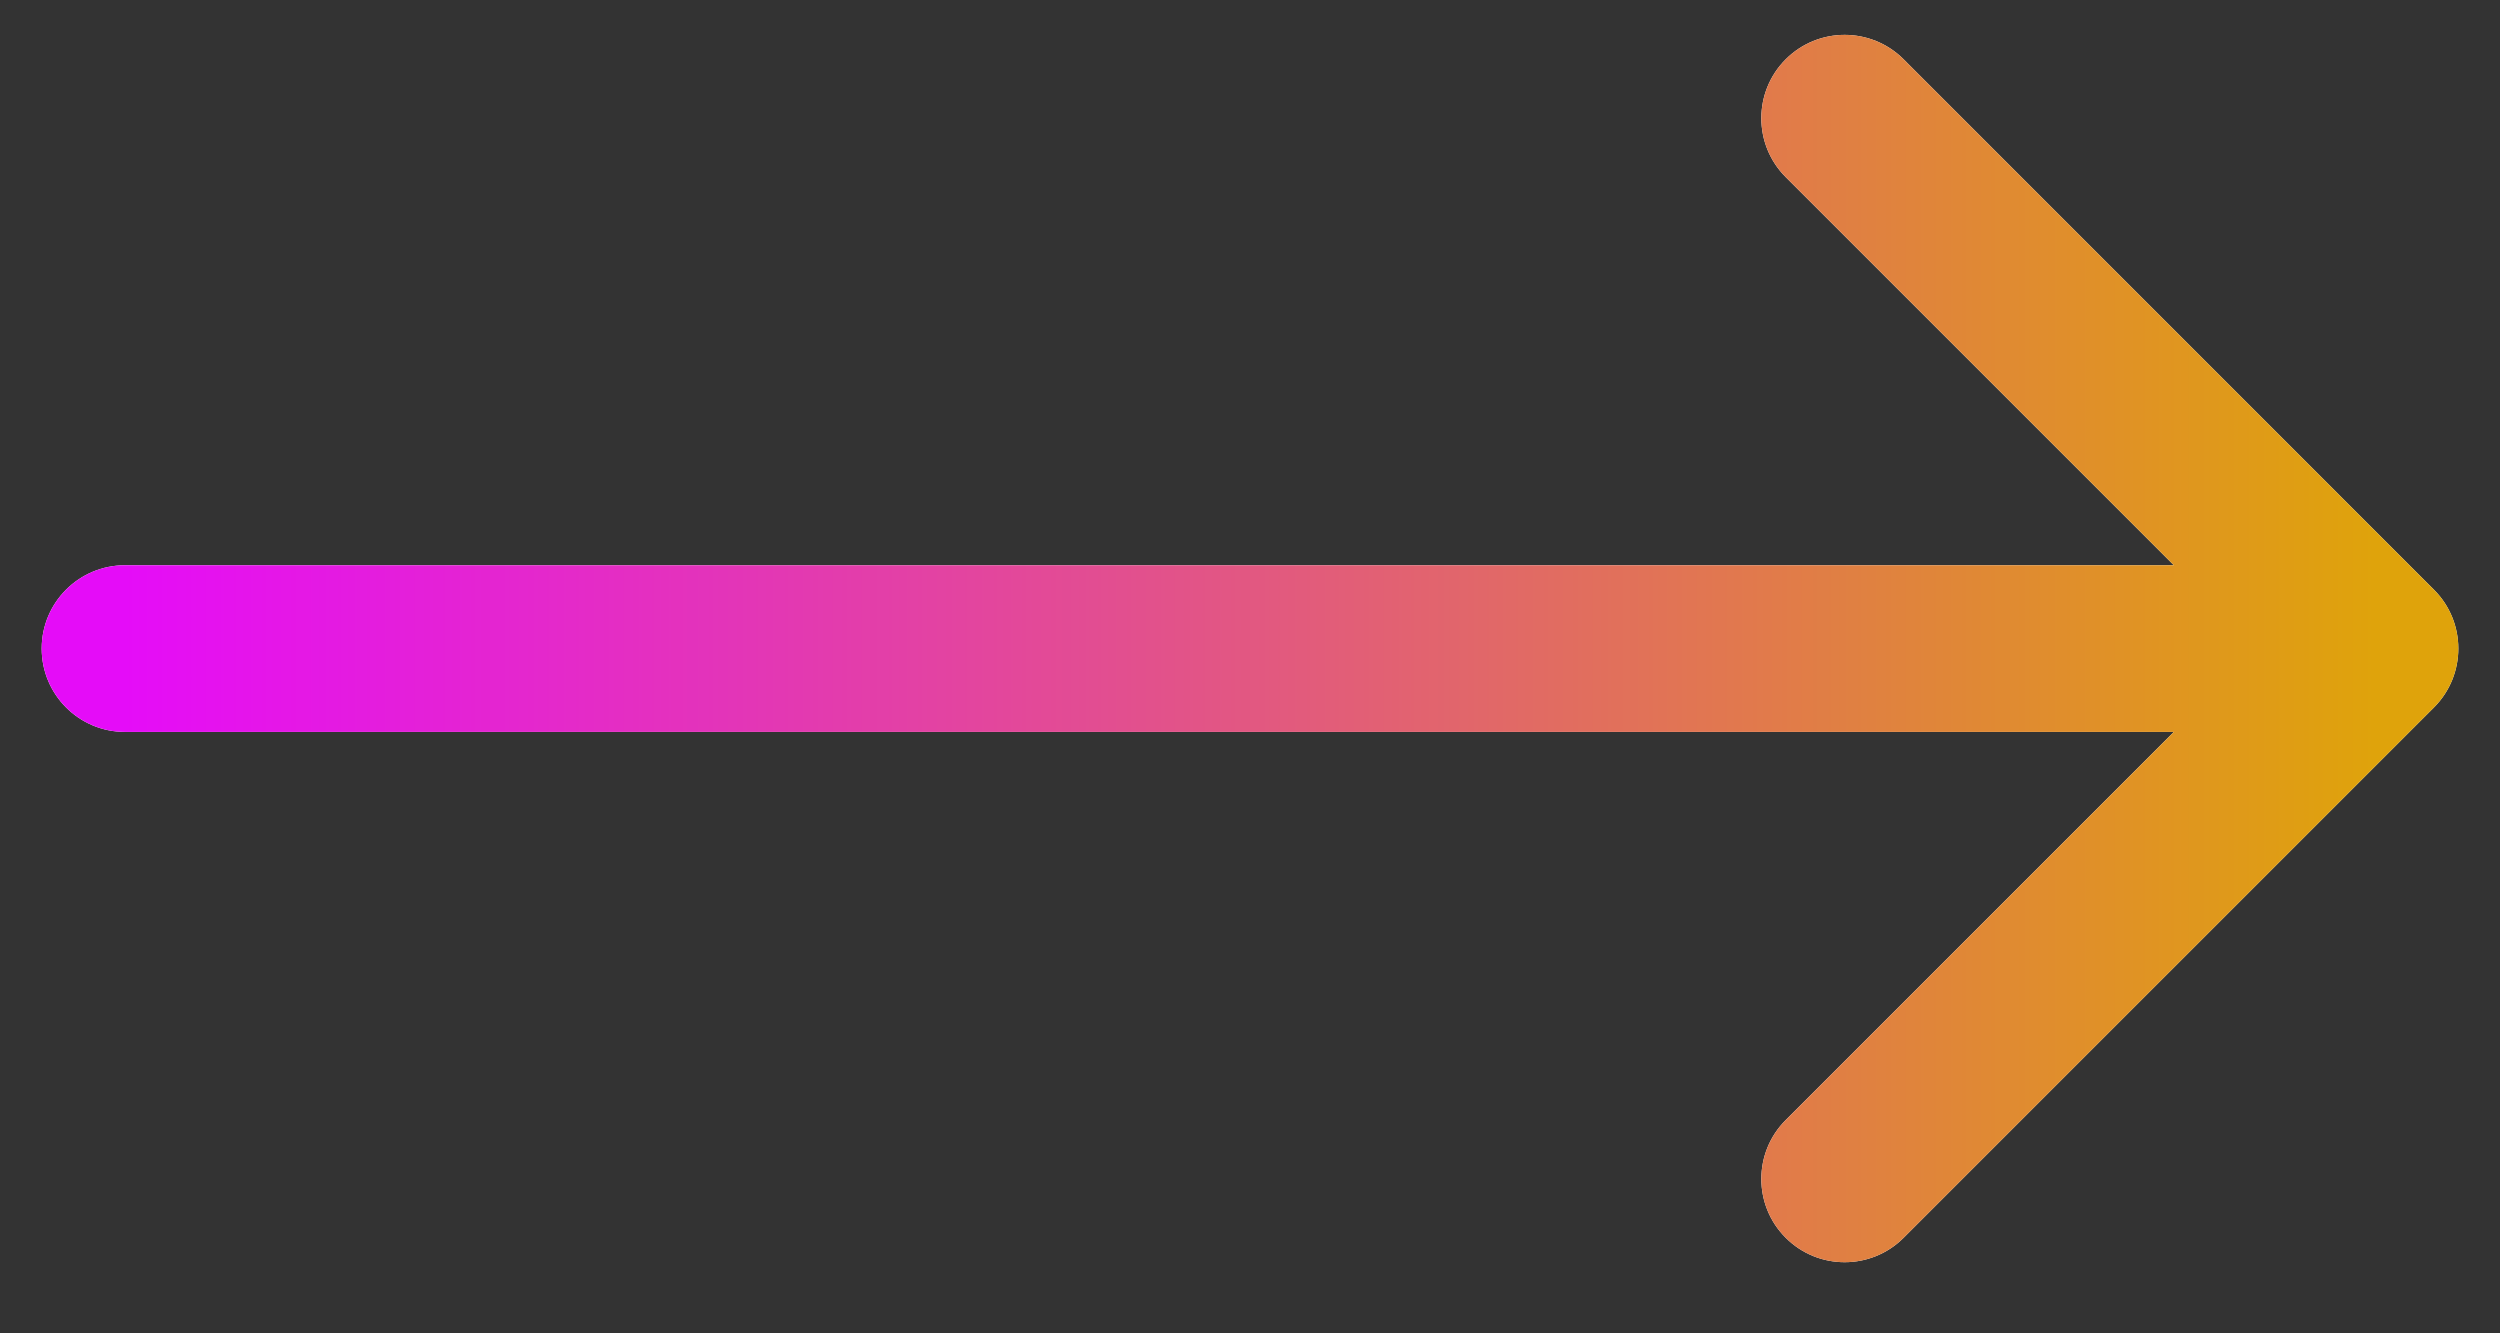
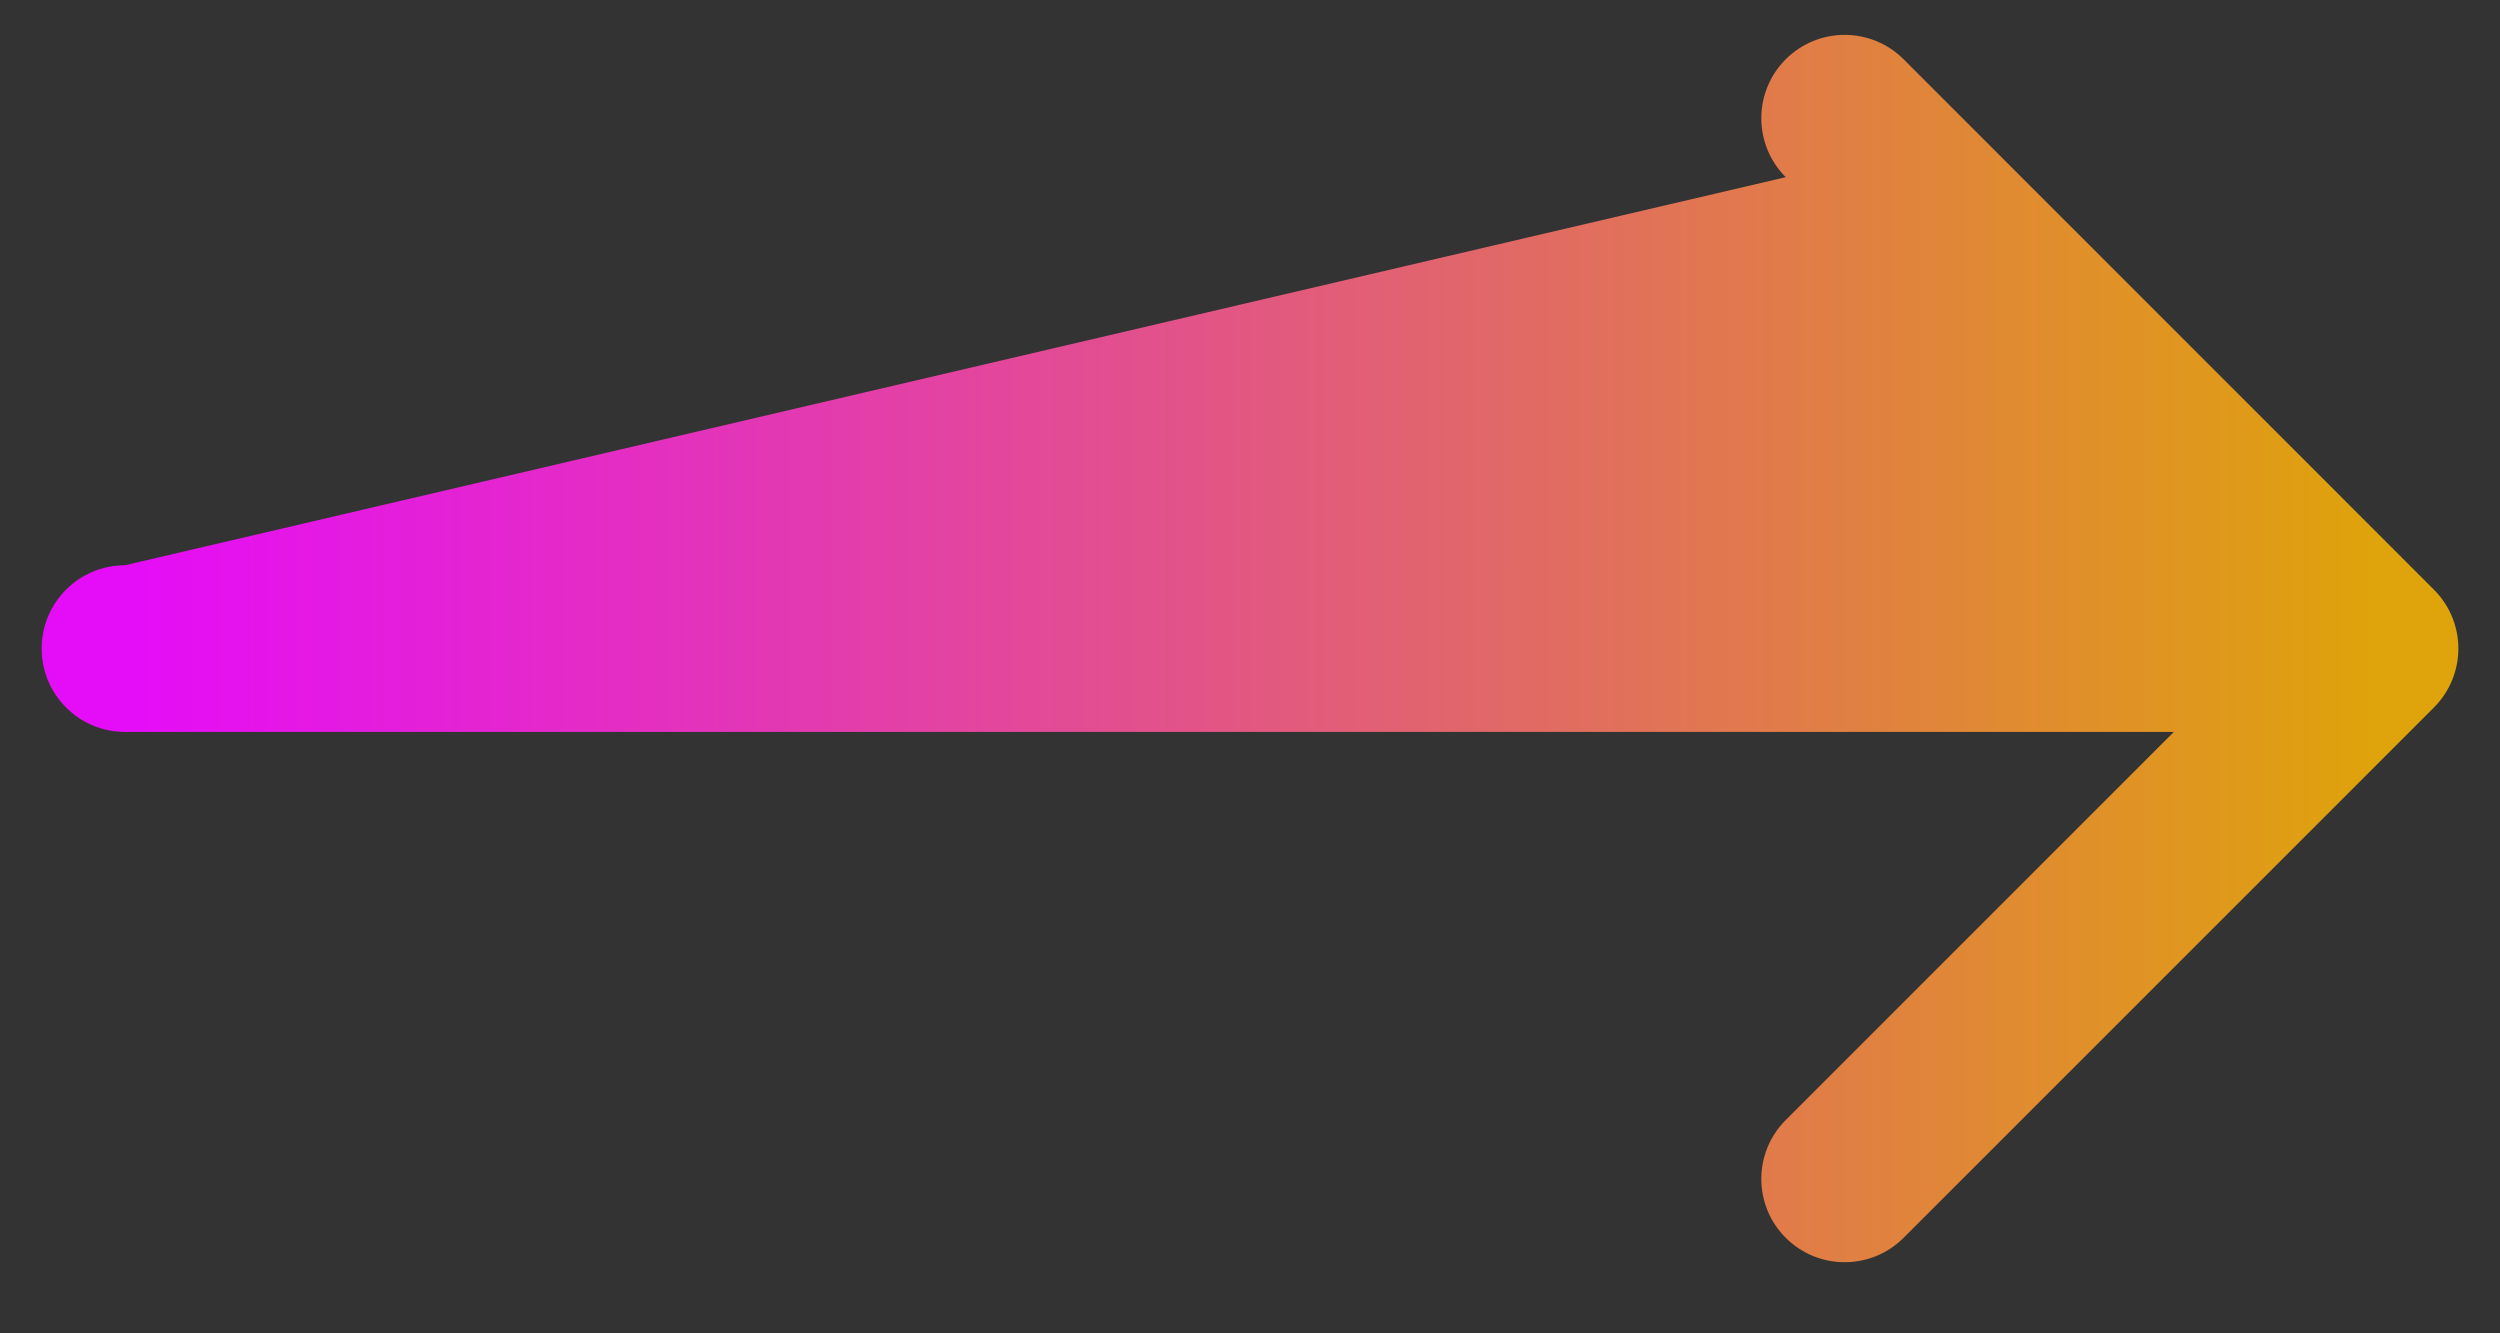
<svg xmlns="http://www.w3.org/2000/svg" width="30" height="16" viewBox="0 0 30 16" fill="none">
  <rect x="0" y="0" width="30" height="16" fill="#333333" stroke="none" />
-   <path d="M21.429 0.711C21.819 0.321 22.452 0.321 22.843 0.711L29.207 7.076C29.598 7.466 29.598 8.099 29.207 8.49L22.843 14.854C22.452 15.244 21.819 15.244 21.429 14.854C21.038 14.464 21.038 13.831 21.429 13.44L26.086 8.783H1.5C0.948 8.783 0.5 8.335 0.5 7.783C0.5 7.23 0.948 6.783 1.5 6.783H26.086L21.429 2.126C21.038 1.735 21.038 1.102 21.429 0.711Z" fill="white" />
-   <path d="M21.429 0.711C21.819 0.321 22.452 0.321 22.843 0.711L29.207 7.076C29.598 7.466 29.598 8.099 29.207 8.49L22.843 14.854C22.452 15.244 21.819 15.244 21.429 14.854C21.038 14.464 21.038 13.831 21.429 13.44L26.086 8.783H1.5C0.948 8.783 0.5 8.335 0.5 7.783C0.5 7.23 0.948 6.783 1.5 6.783H26.086L21.429 2.126C21.038 1.735 21.038 1.102 21.429 0.711Z" fill="url(#paint0_linear_1598_5508)" />
+   <path d="M21.429 0.711C21.819 0.321 22.452 0.321 22.843 0.711L29.207 7.076C29.598 7.466 29.598 8.099 29.207 8.49L22.843 14.854C22.452 15.244 21.819 15.244 21.429 14.854C21.038 14.464 21.038 13.831 21.429 13.44L26.086 8.783H1.5C0.948 8.783 0.5 8.335 0.5 7.783C0.5 7.23 0.948 6.783 1.5 6.783L21.429 2.126C21.038 1.735 21.038 1.102 21.429 0.711Z" fill="url(#paint0_linear_1598_5508)" />
  <defs>
    <linearGradient id="paint0_linear_1598_5508" x1="1.5" y1="8.283" x2="28.5" y2="8.283" gradientUnits="userSpaceOnUse">
      <stop stop-color="#E50CF8" />
      <stop offset="1" stop-color="#DFA30B" />
    </linearGradient>
  </defs>
</svg>